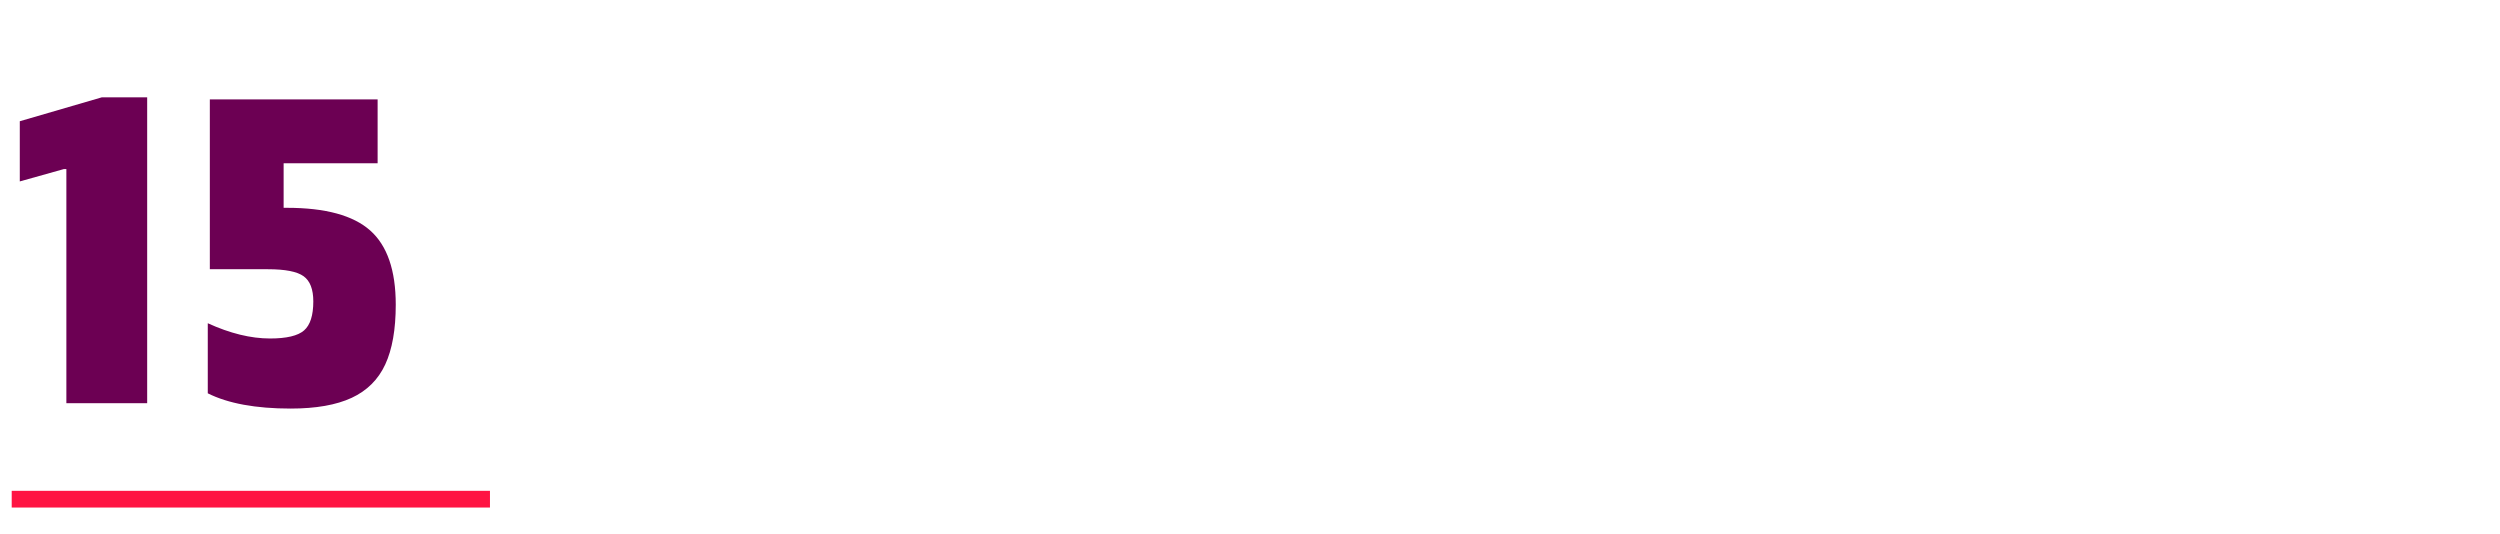
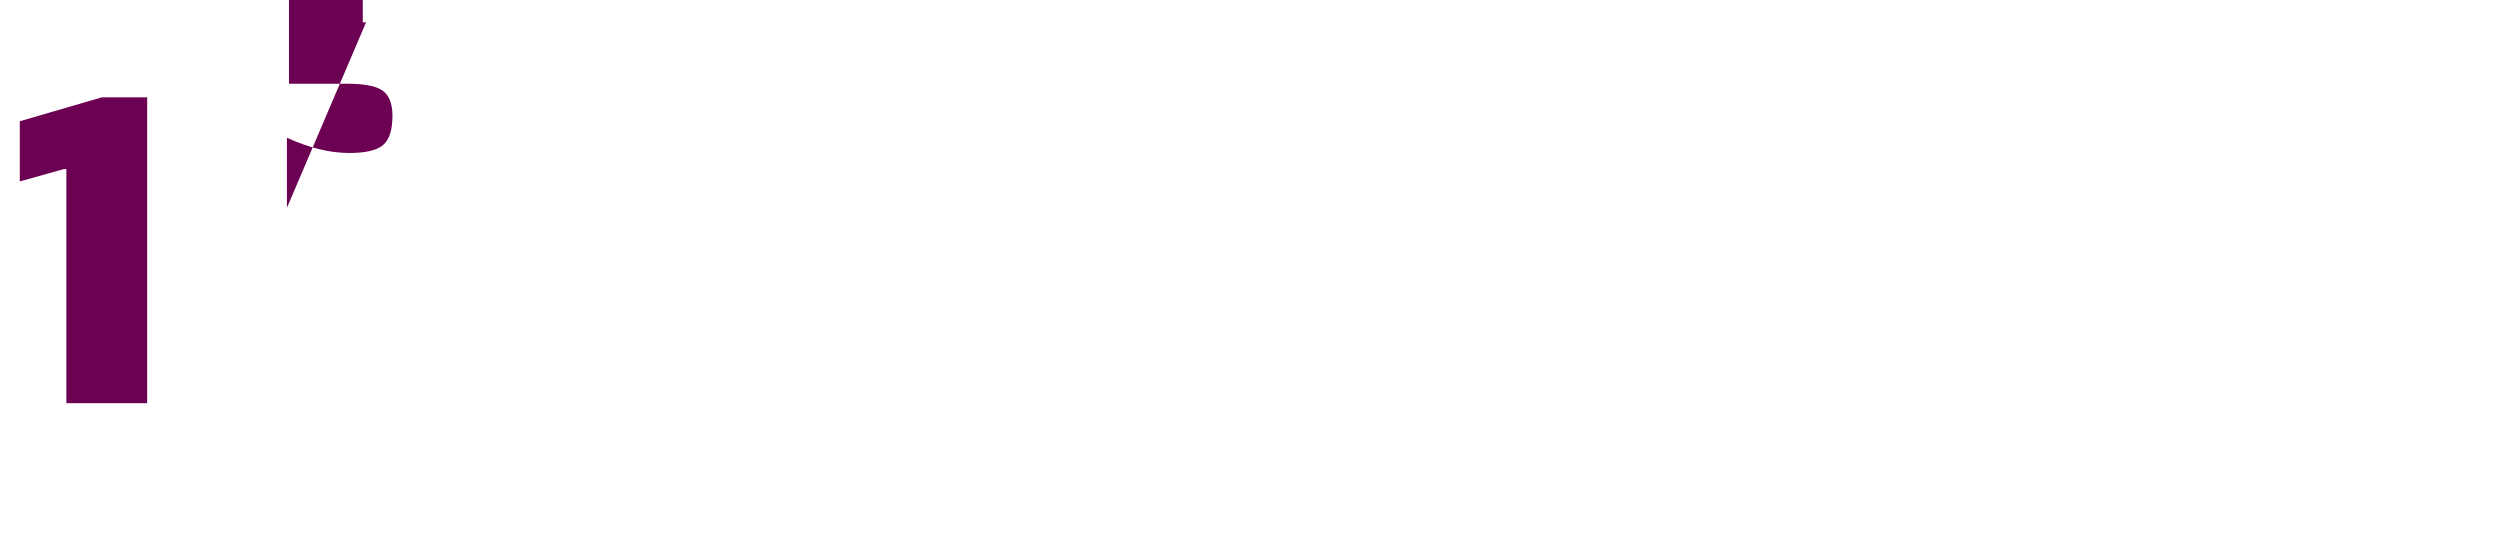
<svg xmlns="http://www.w3.org/2000/svg" xml:space="preserve" width="1553px" height="332px" style="shape-rendering:geometricPrecision; text-rendering:geometricPrecision; image-rendering:optimizeQuality; fill-rule:evenodd; clip-rule:evenodd" viewBox="0 0 1520964 324689">
  <defs>
    <style type="text/css">
   
    .fil0 {fill:none}
    .fil2 {fill:#FF1443}
    .fil1 {fill:#6C0053;fill-rule:nonzero}
   
  </style>
  </defs>
  <g id="Camada_x0020_1">
-     <rect class="fil0" width="1520964" height="324689" />
    <polygon class="fil1" points="89537,245079 40379,245079 40379,102623 38874,102623 12039,110147 12039,73530 61948,58983 89537,58983 " />
-     <path id="1" class="fil1" d="M174559 126199c23408,0 40296,4598 50662,13794 10366,9196 15550,24244 15550,45145 0,15048 -2132,27170 -6395,36366 -4264,9196 -11077,15968 -20441,20315 -9363,4347 -21736,6521 -37119,6521 -21235,0 -38039,-3093 -50411,-9280l0 -42637c13543,6187 26167,9280 37871,9280 10032,0 16929,-1630 20691,-4891 3762,-3260 5643,-9154 5643,-17681 0,-7357 -1965,-12457 -5894,-15299 -3929,-2843 -11161,-4264 -21695,-4264l-35363 0 0 -103331 102077 0 0 38874 -57183 0 0 27087 2006 0z" />
-     <rect class="fil2" x="7120" y="298376" width="290964" height="10171" />
+     <path id="1" class="fil1" d="M174559 126199l0 -42637c13543,6187 26167,9280 37871,9280 10032,0 16929,-1630 20691,-4891 3762,-3260 5643,-9154 5643,-17681 0,-7357 -1965,-12457 -5894,-15299 -3929,-2843 -11161,-4264 -21695,-4264l-35363 0 0 -103331 102077 0 0 38874 -57183 0 0 27087 2006 0z" />
  </g>
</svg>